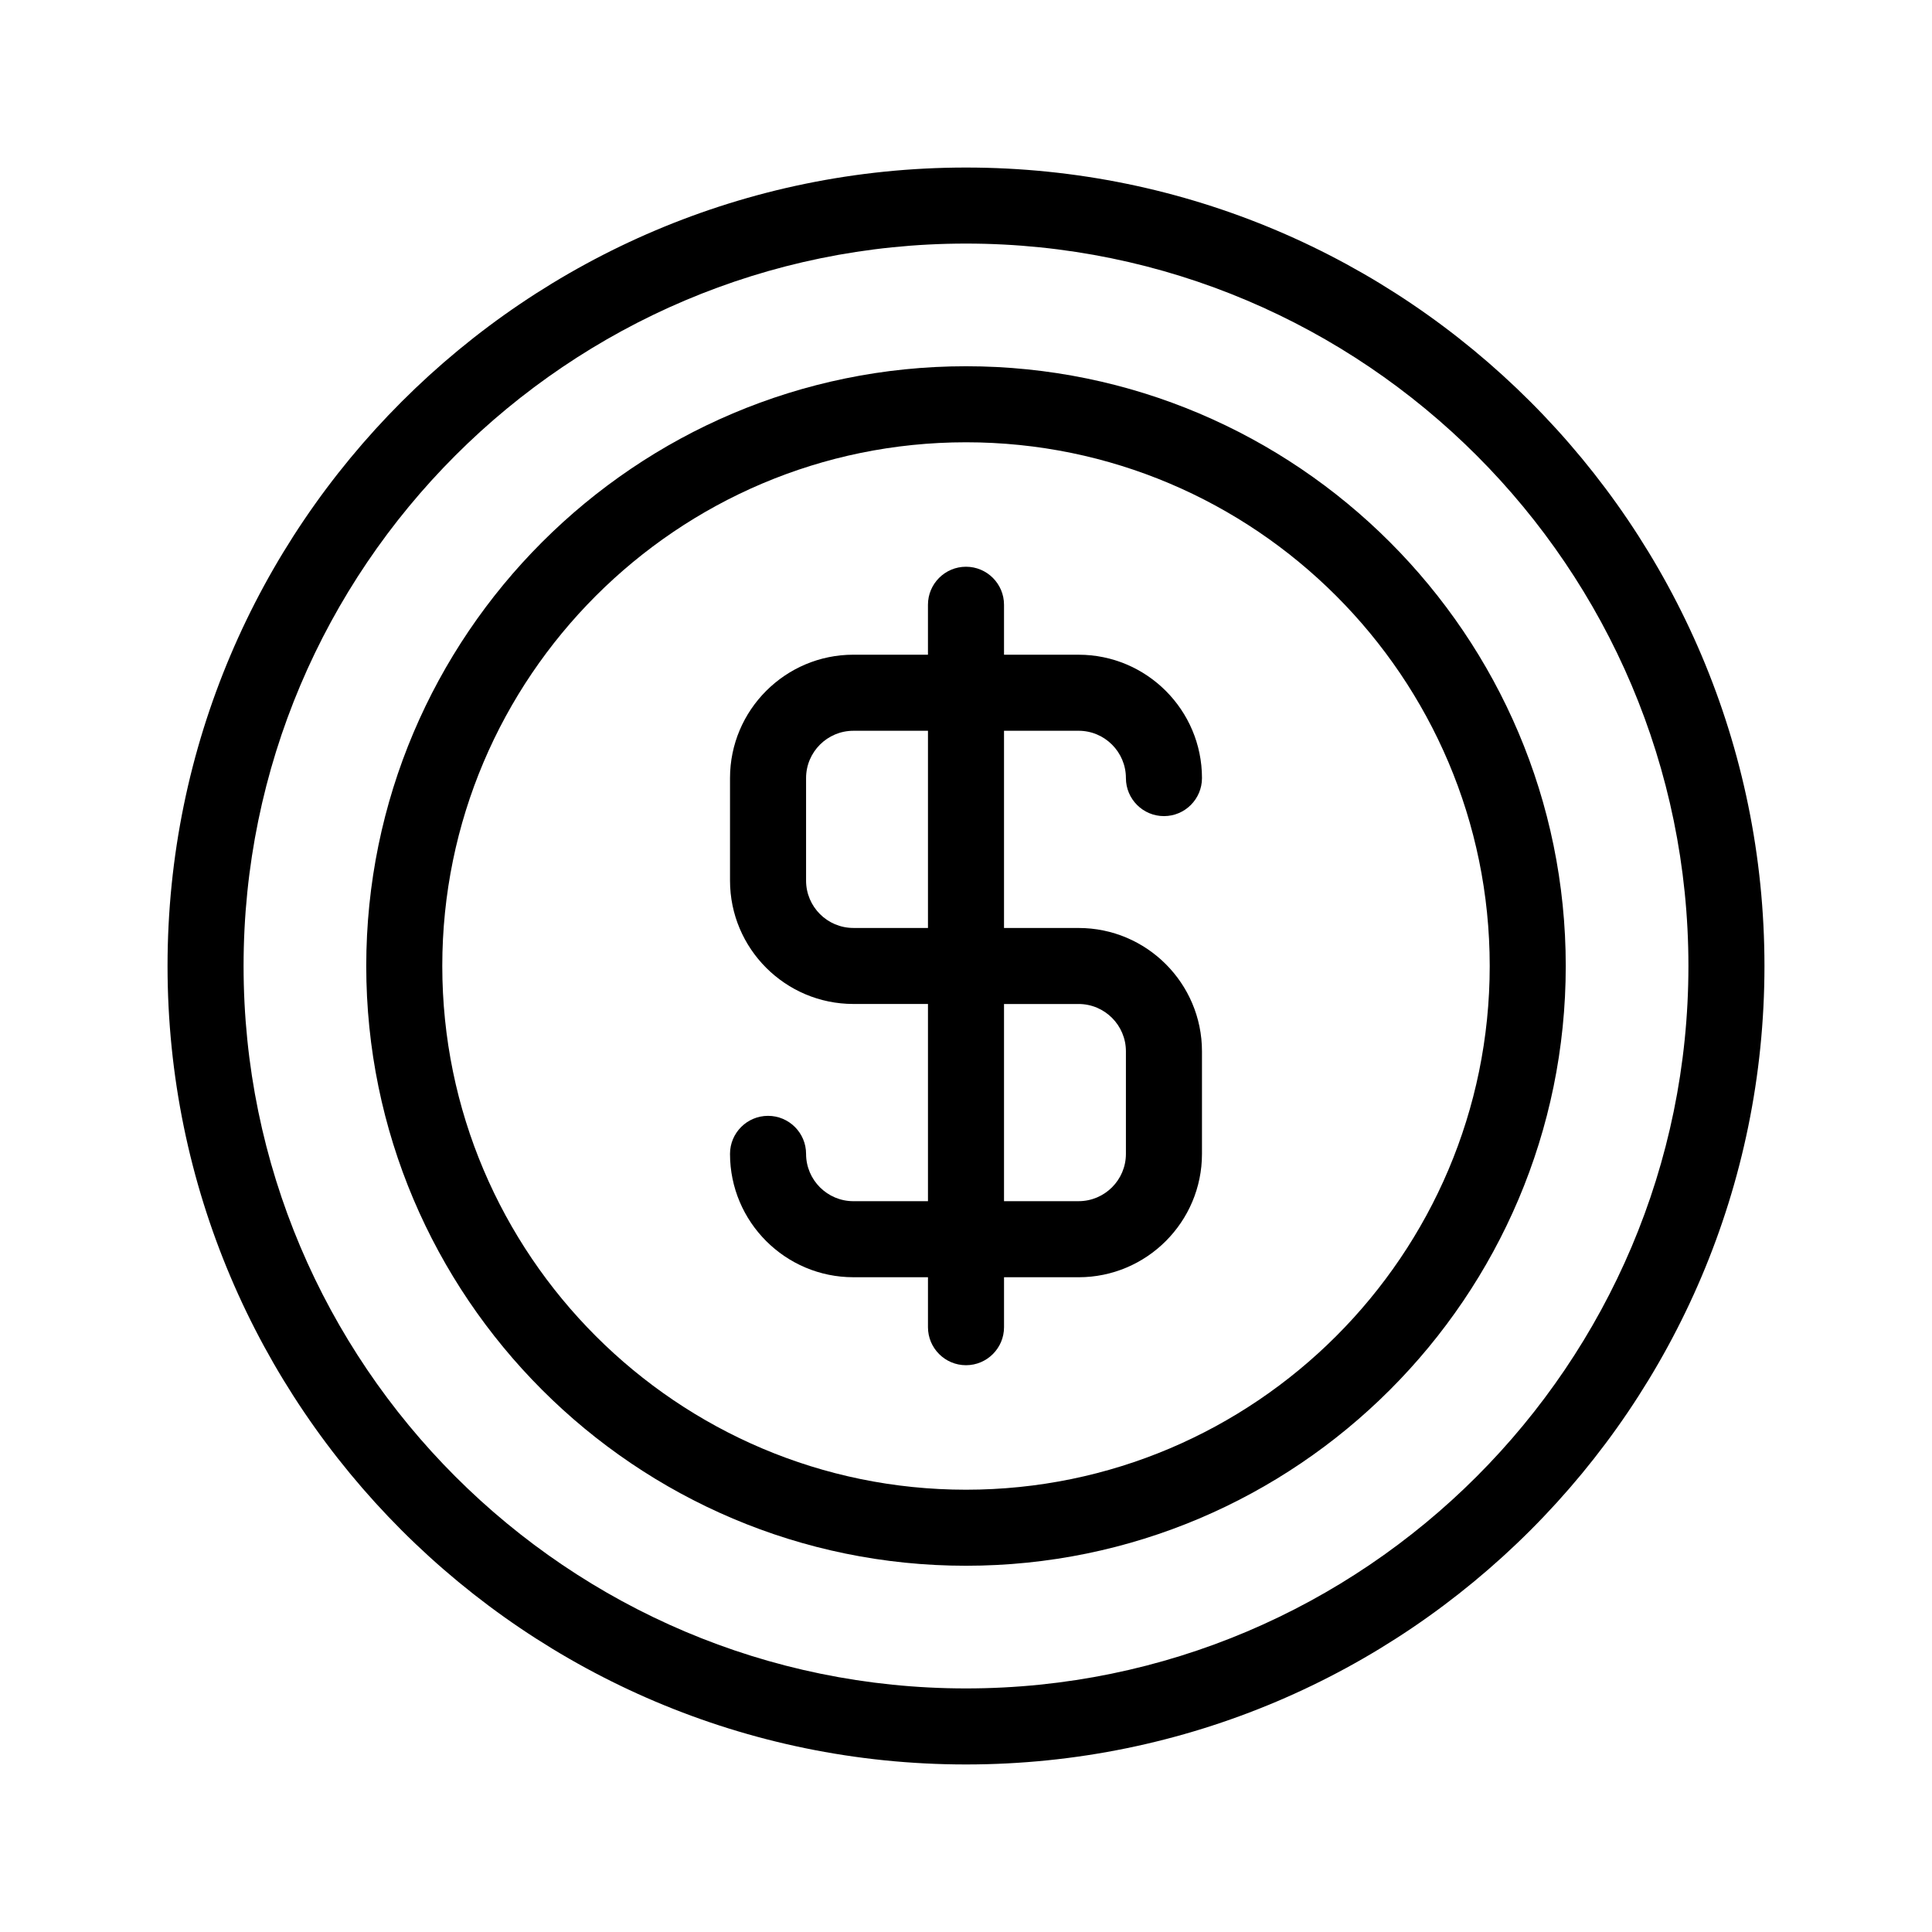
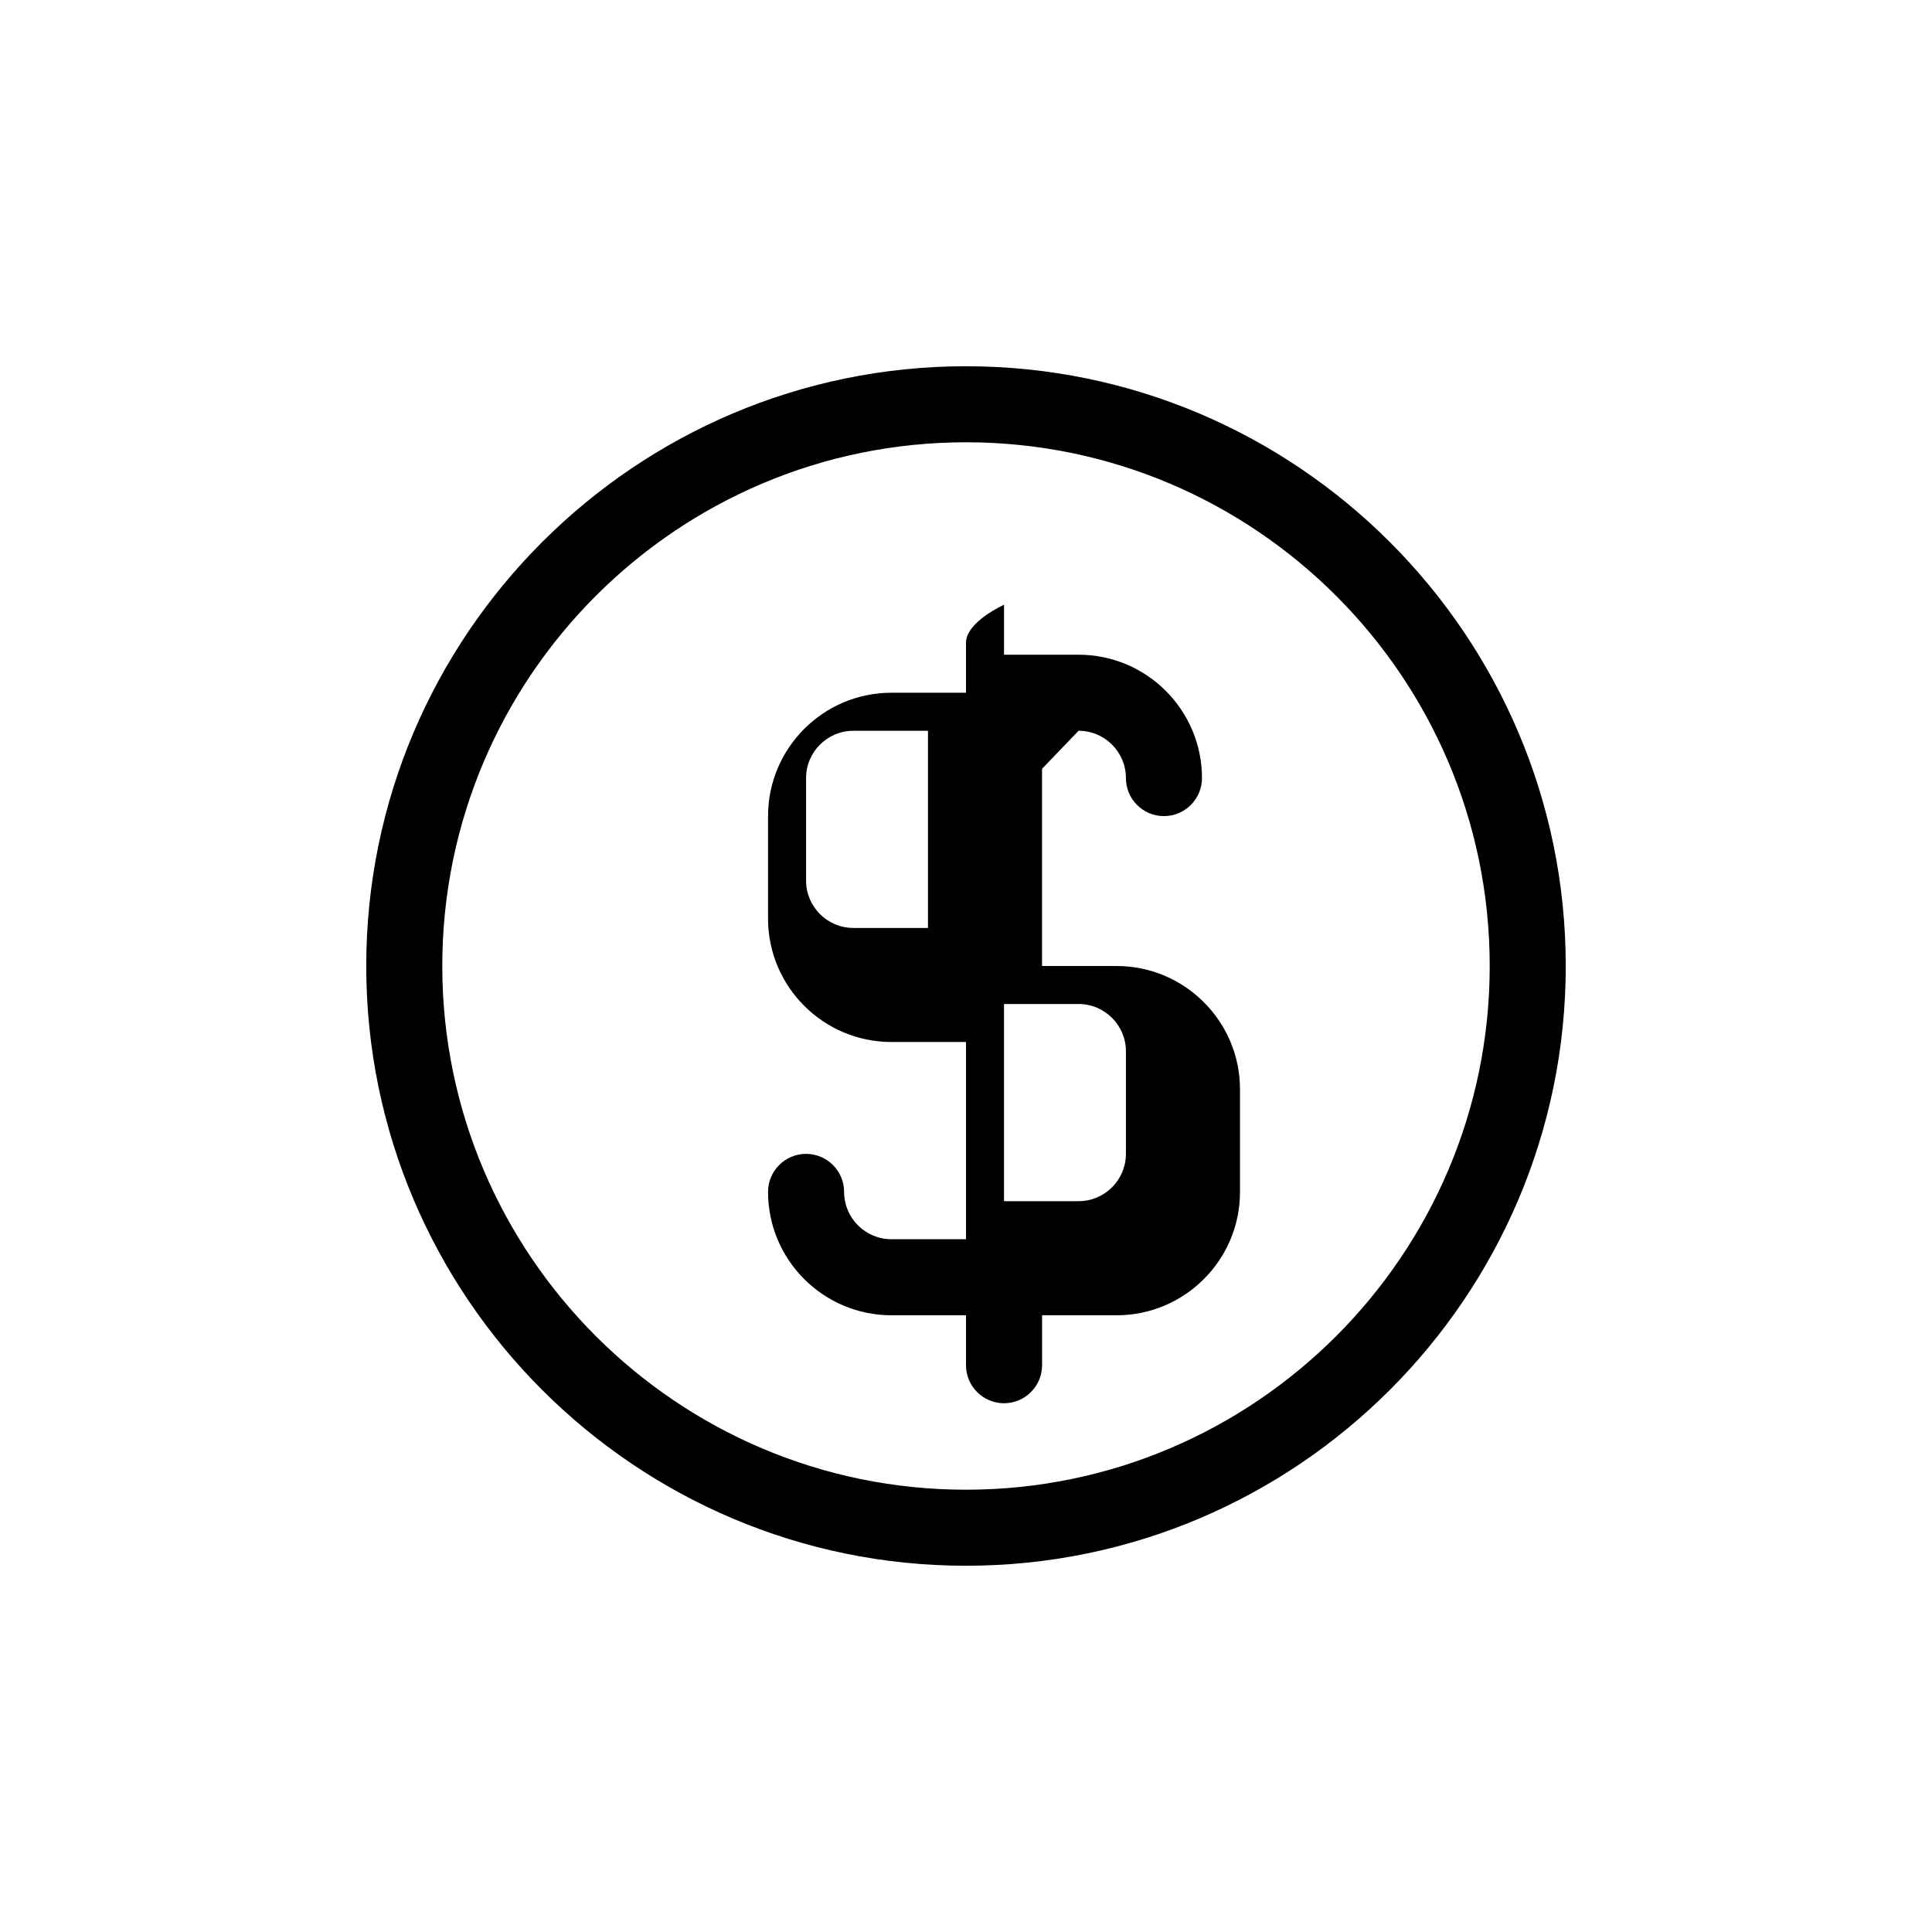
<svg xmlns="http://www.w3.org/2000/svg" fill="#000000" width="800px" height="800px" version="1.1" viewBox="144 144 512 512">
  <g>
-     <path d="m429.84 337.66c6.918 0 12.539 5.629 12.539 12.539 0 5.562 4.516 10.078 10.078 10.078s10.078-4.516 10.078-10.078c0-18.027-14.664-32.691-32.691-32.691h-19.77v-13.238c0-5.562-4.516-10.078-10.078-10.078s-10.078 4.516-10.078 10.078v13.234h-19.766c-18.027 0-32.691 14.664-32.691 32.691v27.176c0 18.027 14.664 32.691 32.691 32.691l19.77 0.004v52.262h-19.766c-6.918 0-12.539-5.629-12.539-12.539 0-5.562-4.516-10.078-10.078-10.078s-10.078 4.516-10.078 10.078c0 18.027 14.664 32.691 32.691 32.691l19.77-0.004v13.242c0 5.562 4.516 10.078 10.078 10.078s10.078-4.516 10.078-10.078v-13.234h19.766c18.027 0 32.691-14.664 32.691-32.691v-27.176c0-18.027-14.664-32.691-32.691-32.691l-19.77-0.004v-52.262zm12.539 84.949v27.176c0 6.918-5.629 12.539-12.539 12.539h-19.766v-52.254h19.766c6.91 0 12.539 5.629 12.539 12.539zm-52.457-32.691h-19.766c-6.918 0-12.539-5.629-12.539-12.539v-27.176c0-6.918 5.629-12.539 12.539-12.539h19.766z" />
-     <path d="m400 188.4c-116.68 0-211.6 94.922-211.6 211.6 0 116.68 94.922 211.6 211.6 211.6 116.68 0 211.6-94.922 211.6-211.6-0.004-116.68-94.926-211.6-211.6-211.6zm0 403.05c-105.56 0-191.45-85.883-191.45-191.45 0-105.56 85.883-191.45 191.45-191.45 105.56 0 191.45 85.883 191.45 191.45-0.004 105.57-85.887 191.45-191.45 191.45z" />
+     <path d="m429.84 337.66c6.918 0 12.539 5.629 12.539 12.539 0 5.562 4.516 10.078 10.078 10.078s10.078-4.516 10.078-10.078c0-18.027-14.664-32.691-32.691-32.691h-19.77v-13.238s-10.078 4.516-10.078 10.078v13.234h-19.766c-18.027 0-32.691 14.664-32.691 32.691v27.176c0 18.027 14.664 32.691 32.691 32.691l19.77 0.004v52.262h-19.766c-6.918 0-12.539-5.629-12.539-12.539 0-5.562-4.516-10.078-10.078-10.078s-10.078 4.516-10.078 10.078c0 18.027 14.664 32.691 32.691 32.691l19.77-0.004v13.242c0 5.562 4.516 10.078 10.078 10.078s10.078-4.516 10.078-10.078v-13.234h19.766c18.027 0 32.691-14.664 32.691-32.691v-27.176c0-18.027-14.664-32.691-32.691-32.691l-19.77-0.004v-52.262zm12.539 84.949v27.176c0 6.918-5.629 12.539-12.539 12.539h-19.766v-52.254h19.766c6.91 0 12.539 5.629 12.539 12.539zm-52.457-32.691h-19.766c-6.918 0-12.539-5.629-12.539-12.539v-27.176c0-6.918 5.629-12.539 12.539-12.539h19.766z" />
    <path d="m400 241.06c-87.645 0-158.94 71.301-158.94 158.94s71.297 158.94 158.94 158.94c87.641 0 158.94-71.301 158.94-158.94 0-87.645-71.301-158.94-158.94-158.94zm0 297.73c-76.531 0-138.79-62.262-138.79-138.79 0-76.531 62.258-138.79 138.79-138.79 76.527 0 138.79 62.258 138.79 138.79 0 76.527-62.262 138.79-138.79 138.79z" />
  </g>
</svg>